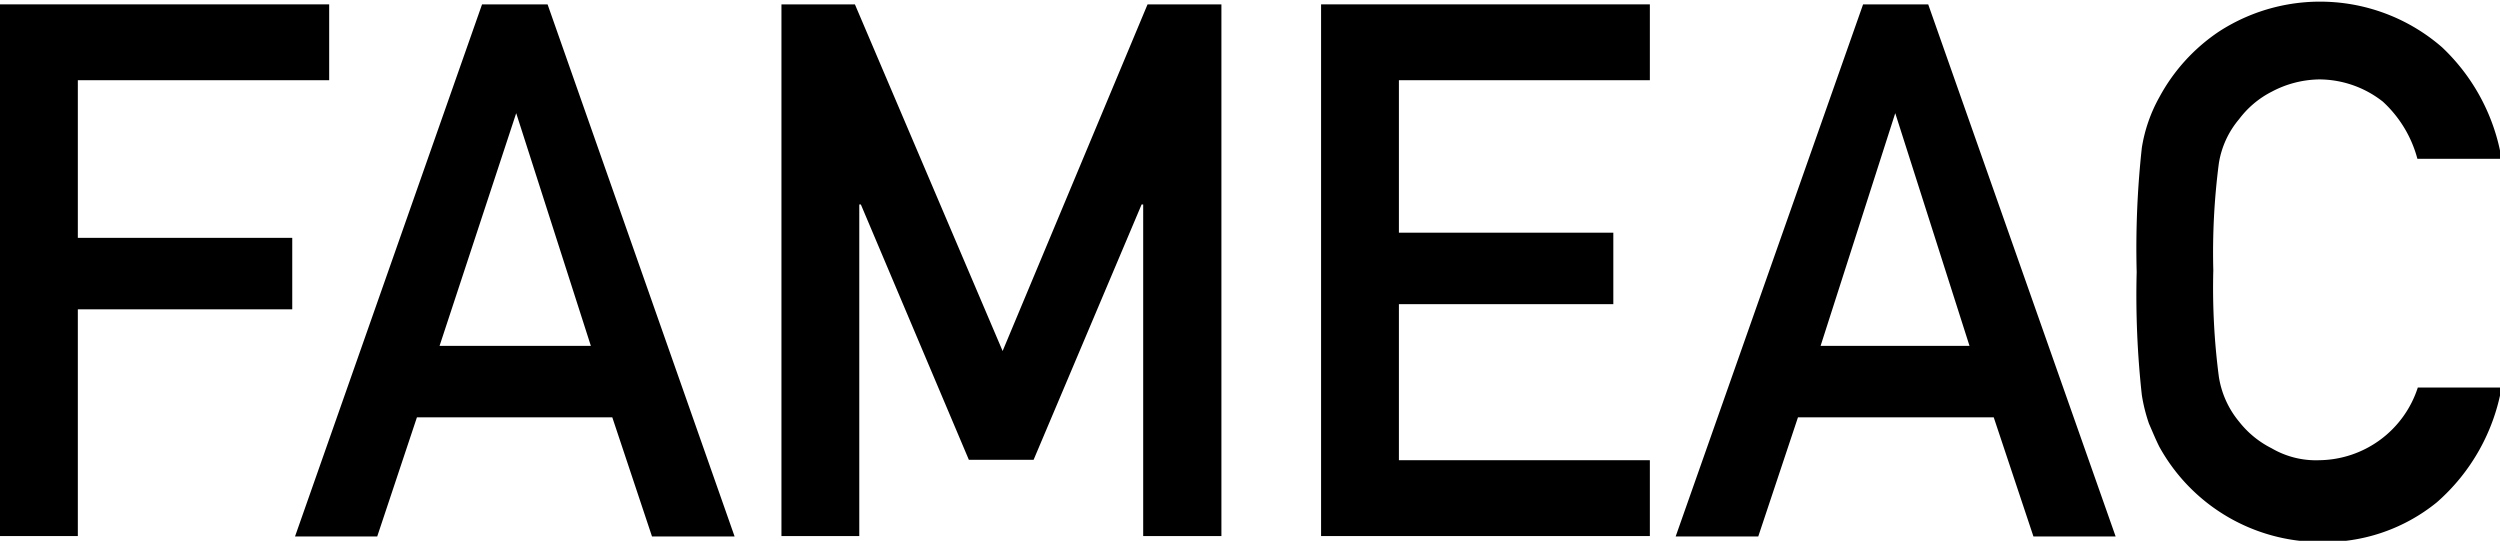
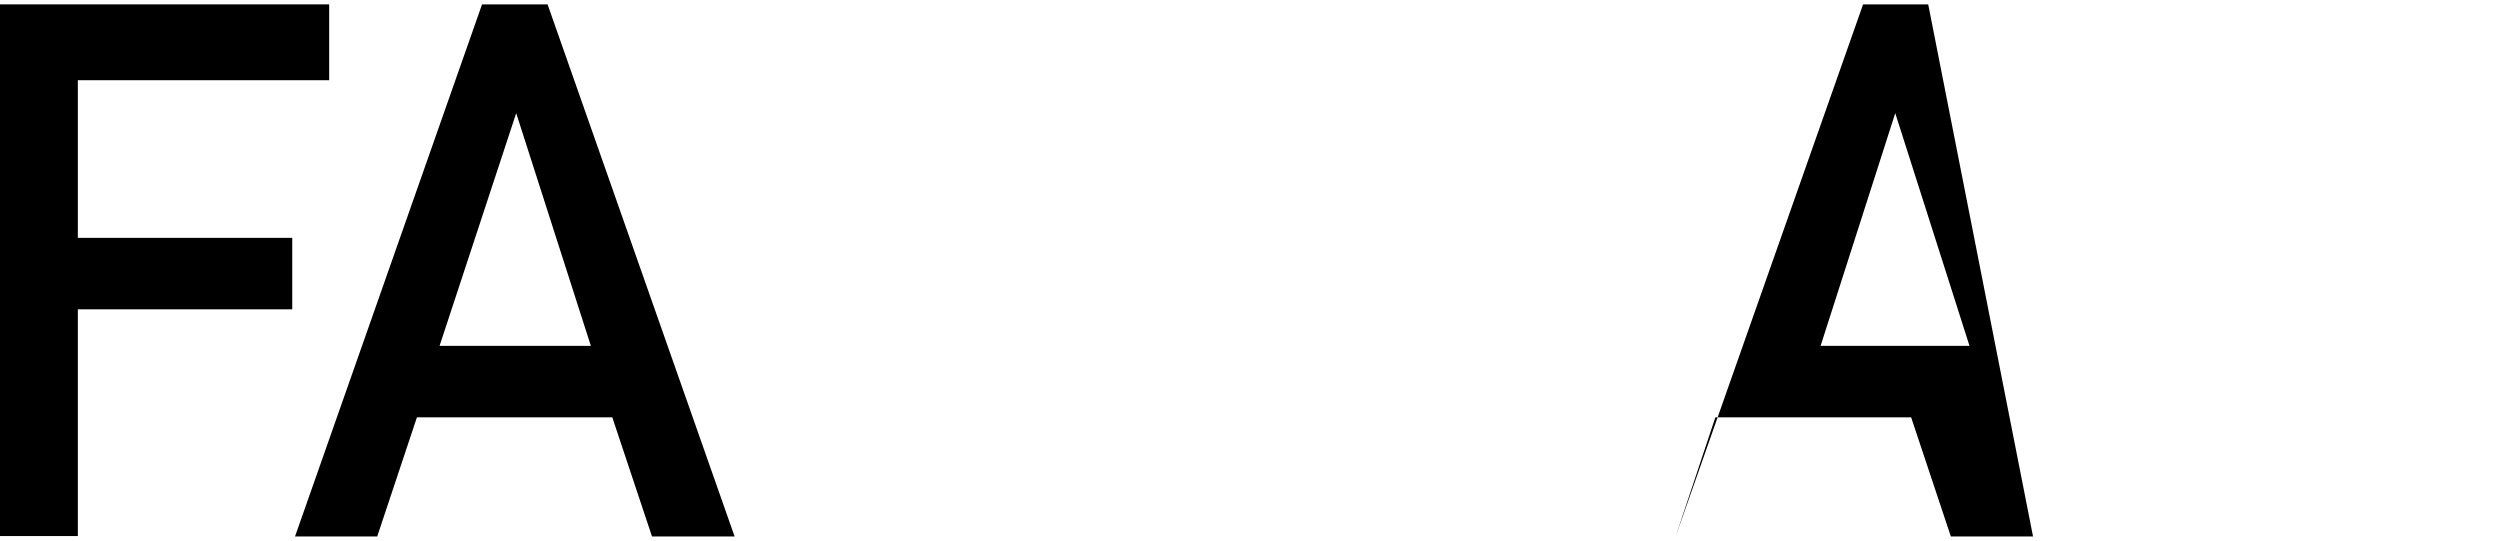
<svg xmlns="http://www.w3.org/2000/svg" viewBox="0 0 62.96 13.62">
  <g id="Camada_2" data-name="Camada 2">
    <g id="FAMEAC">
      <g id="Camada_16" data-name="Camada 16">
        <polygon points="1.96 2.02 8.29 2.02 8.29 0.11 0 0.11 0 13.5 1.96 13.5 1.96 7.79 7.36 7.79 7.36 5.99 1.96 5.99 1.96 2.02" style="fill:currentColor" />
        <path d="M12.14.11,7.43,13.51H9.5l1-3h4.92l1,3h2.08L13.79.11Zm-1.07,8.6L13,2.85h0l1.88,5.86Z" style="fill:currentColor" />
-         <polygon points="25.25 8.84 21.53 0.11 19.68 0.11 19.68 13.5 21.64 13.5 21.64 5.15 21.68 5.15 24.4 11.58 26.03 11.58 28.75 5.15 28.79 5.15 28.79 13.5 30.76 13.5 30.76 0.11 28.9 0.11 25.25 8.84" style="fill:currentColor" />
-         <polygon points="33.27 13.5 41.55 13.5 41.55 11.59 35.23 11.59 35.23 7.66 40.63 7.66 40.63 5.86 35.23 5.86 35.23 2.02 41.55 2.02 41.55 0.11 33.27 0.11 33.27 13.5" style="fill:currentColor" />
-         <path d="M46.92.11,42.2,13.51h2.08l1-3h4.93l1,3h2.07L48.56.11Zm-1.07,8.6,1.88-5.86h0l1.87,5.86Z" style="fill:currentColor" />
-         <path d="M58.41,11.59a2.21,2.21,0,0,1-1.2-.3,2.42,2.42,0,0,1-.82-.67,2.33,2.33,0,0,1-.51-1.13,17.2,17.2,0,0,1-.14-2.68,17.39,17.39,0,0,1,.14-2.7A2.27,2.27,0,0,1,56.39,3a2.37,2.37,0,0,1,.82-.69A2.62,2.62,0,0,1,58.41,2a2.6,2.6,0,0,1,1.6.56A3,3,0,0,1,60.88,4H63a5,5,0,0,0-1.5-2.81,4.68,4.68,0,0,0-5.61-.4,4.63,4.63,0,0,0-1.51,1.66,3.84,3.84,0,0,0-.44,1.27,23.34,23.34,0,0,0-.13,3.13,23,23,0,0,0,.13,3.1,4.21,4.21,0,0,0,.18.72c.08.18.16.38.26.58a4.64,4.64,0,0,0,4.06,2.4,4.47,4.47,0,0,0,2.93-1A5,5,0,0,0,63,9.76H60.89A2.64,2.64,0,0,1,58.41,11.59Z" style="fill:currentColor" />
+         <path d="M46.92.11,42.2,13.51l1-3h4.93l1,3h2.07L48.56.11Zm-1.07,8.6,1.88-5.86h0l1.87,5.86Z" style="fill:currentColor" />
      </g>
    </g>
  </g>
</svg>